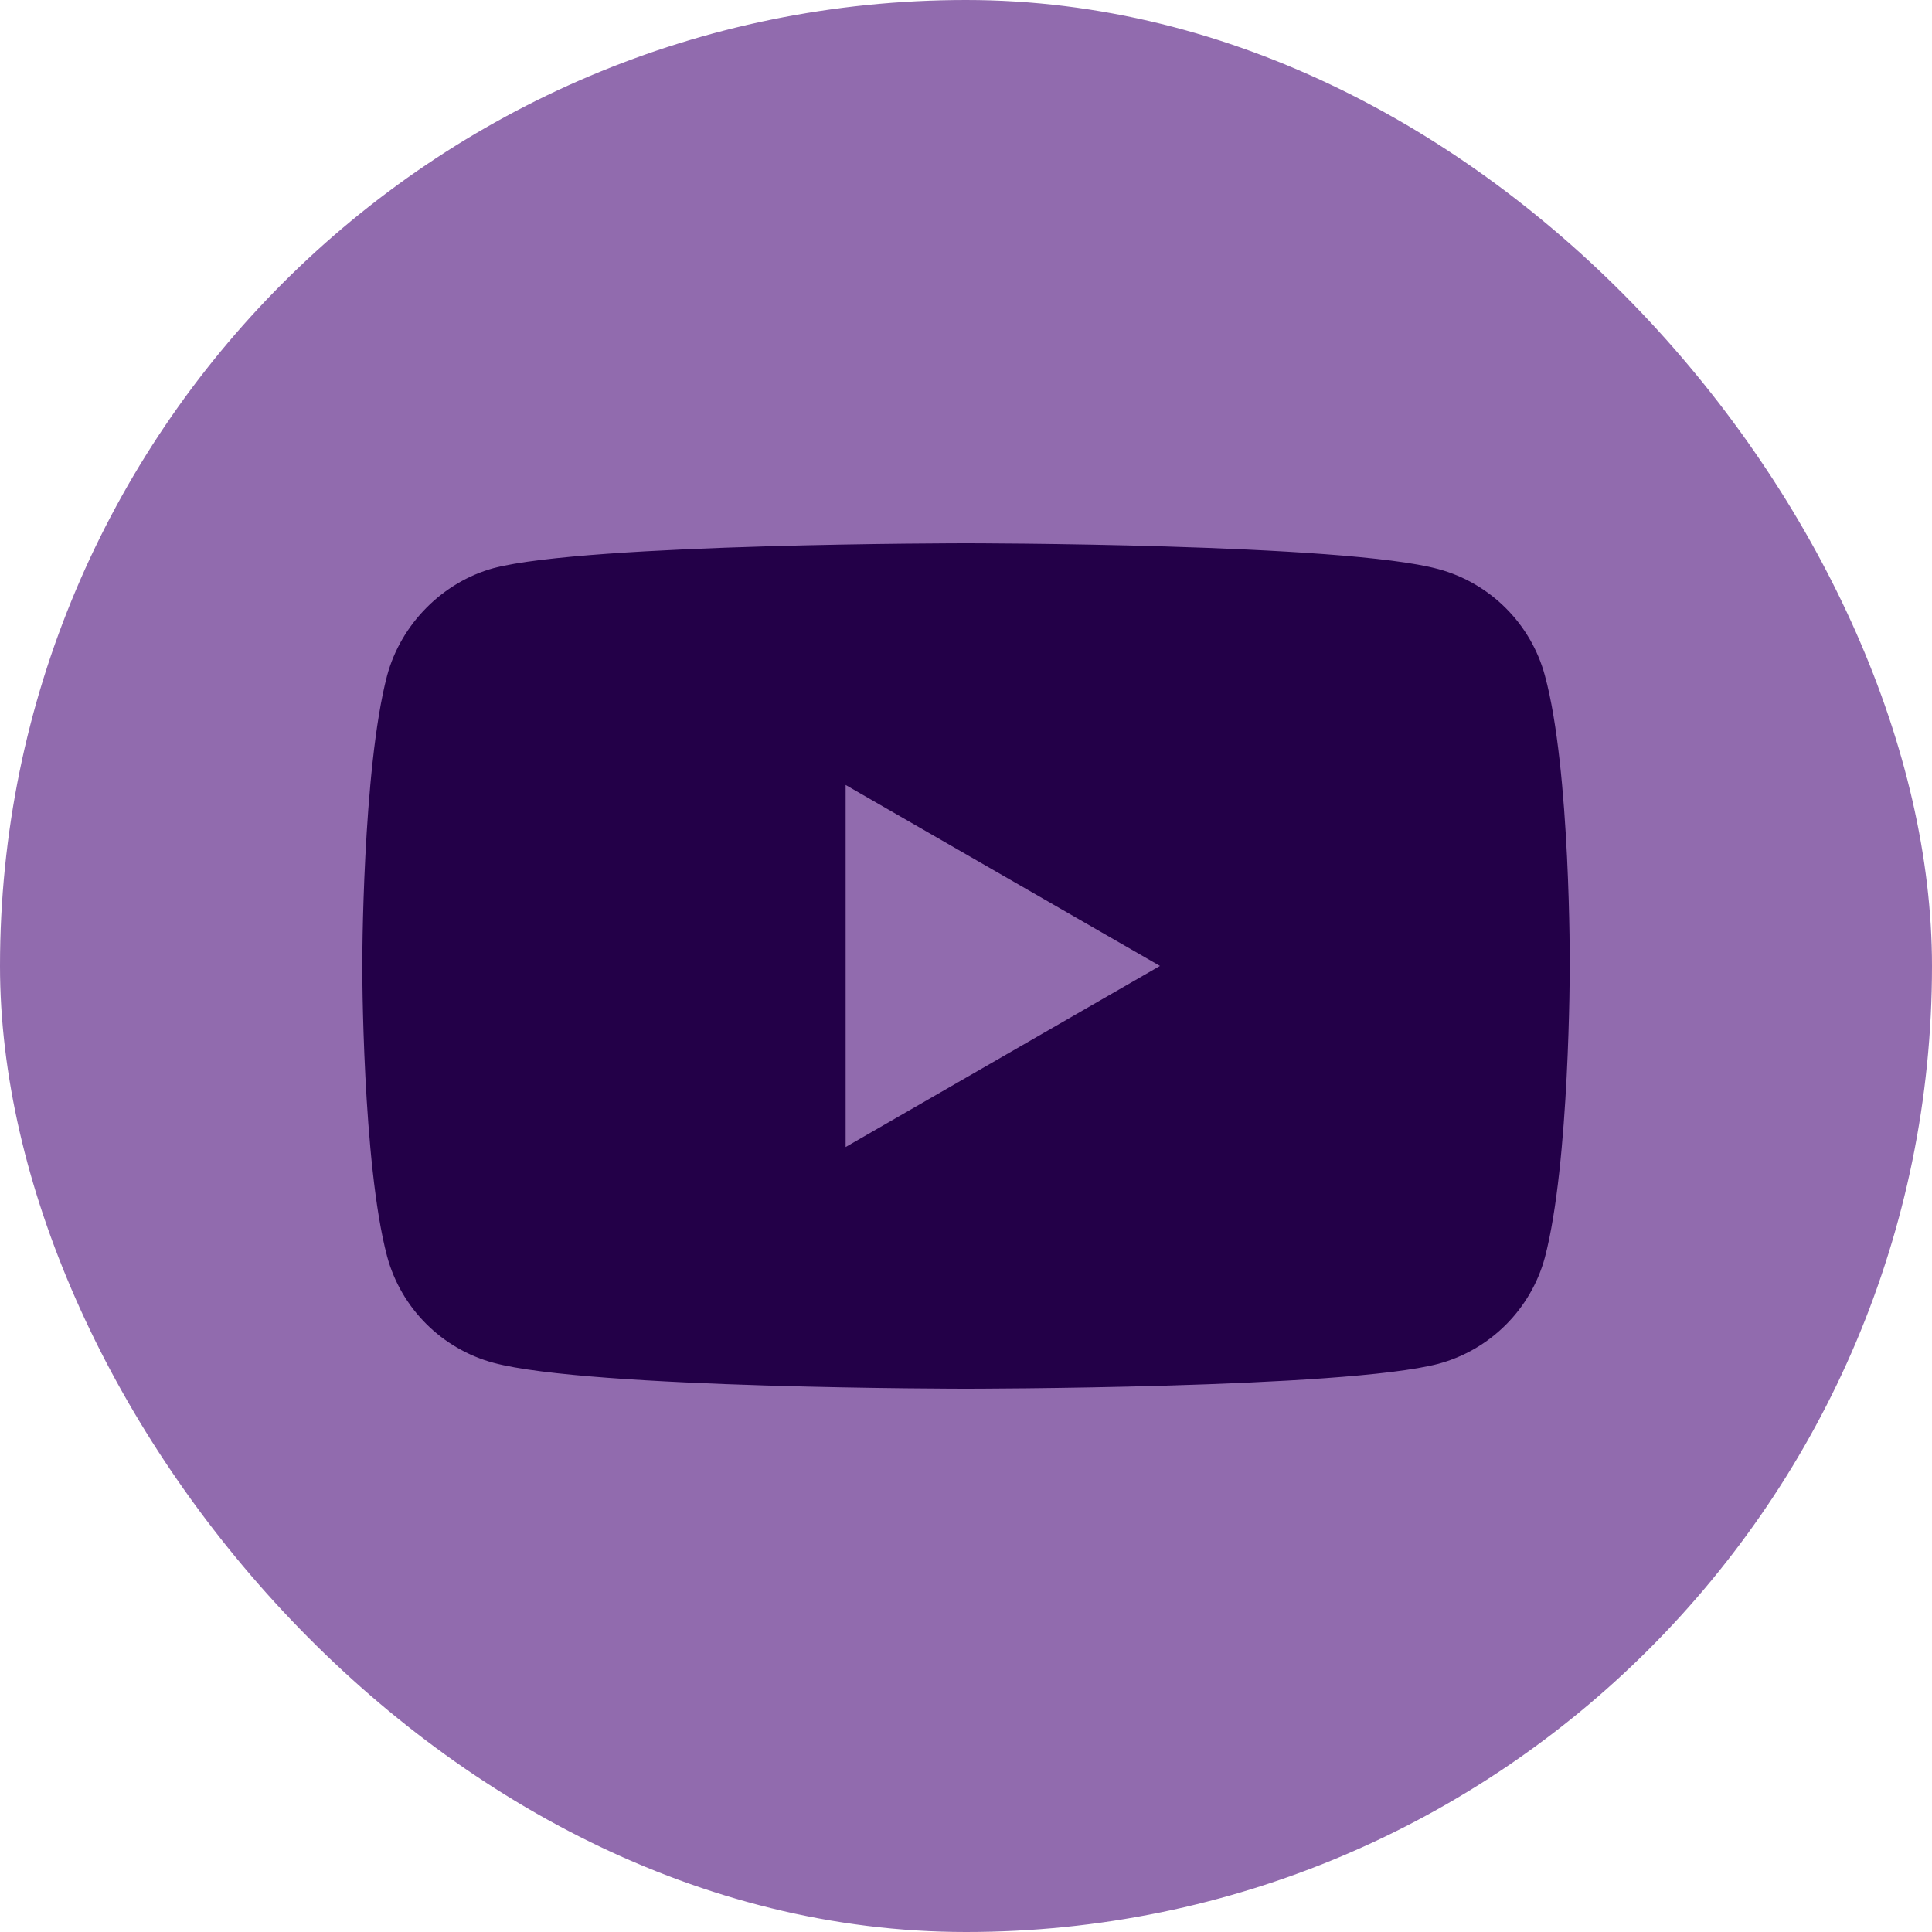
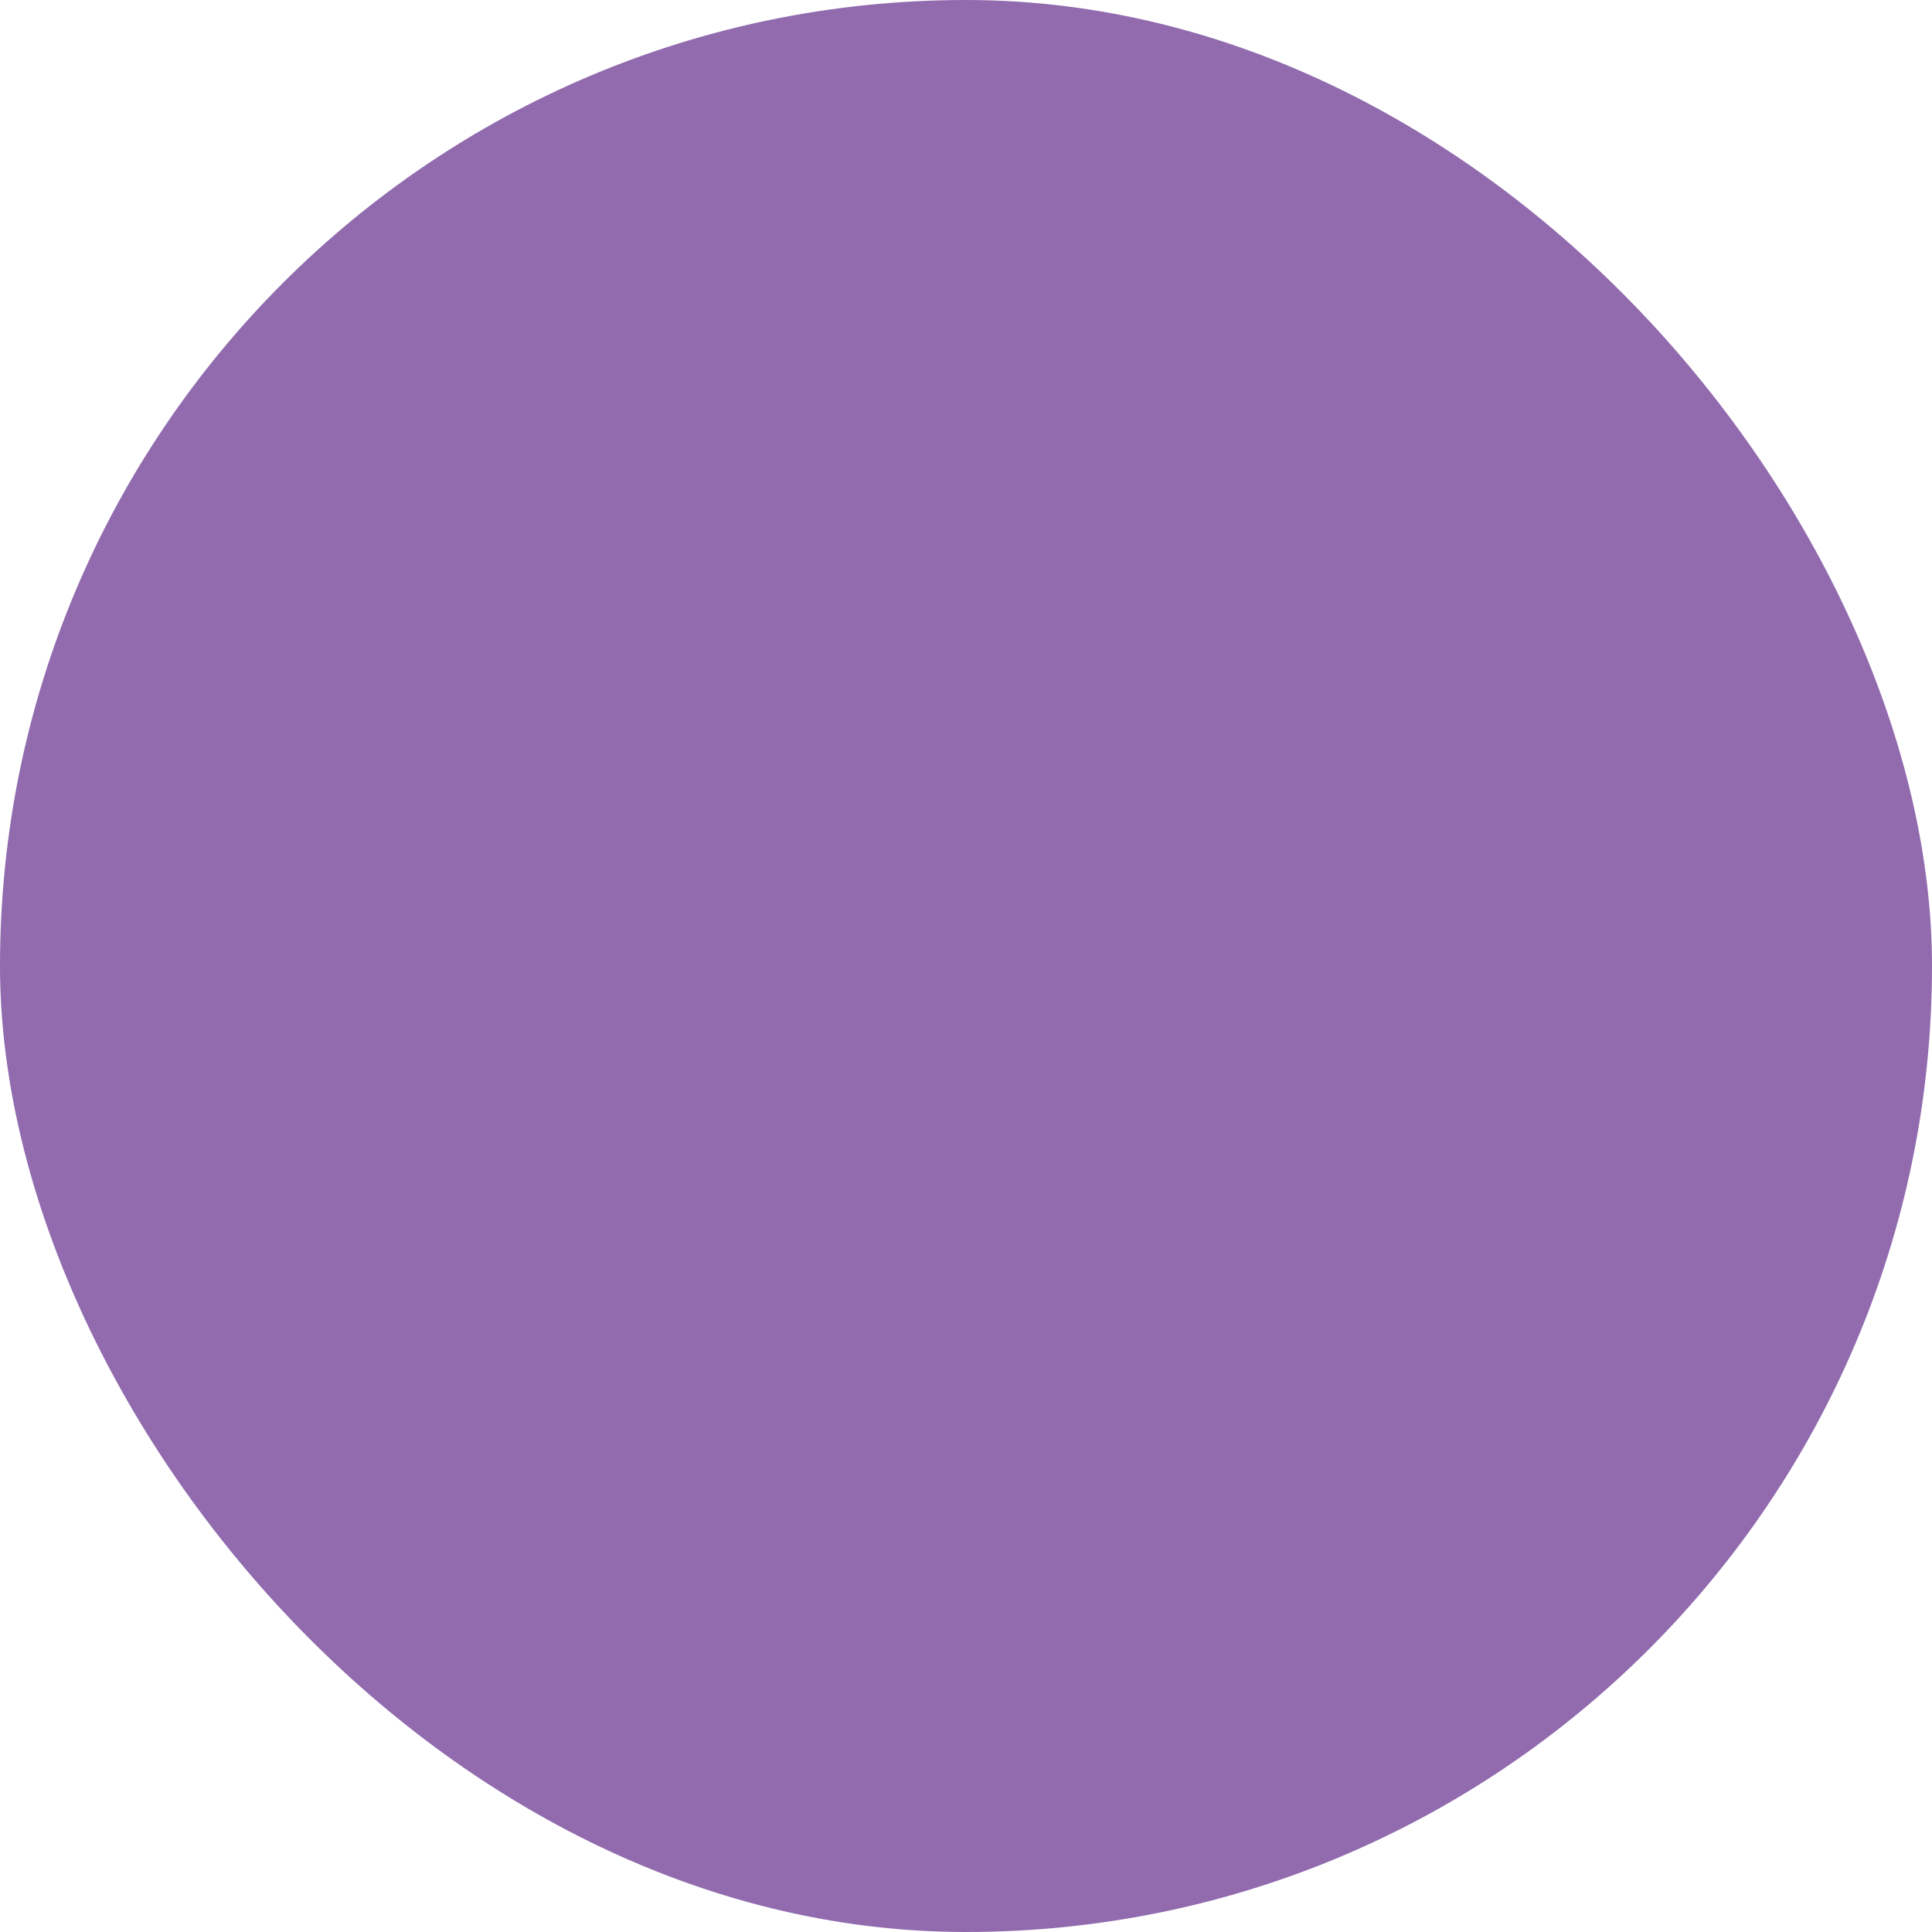
<svg xmlns="http://www.w3.org/2000/svg" width="30" height="30" viewBox="0 0 30 30" fill="none">
  <rect width="30" height="30" rx="15" fill="#916BAE" />
-   <path fill-rule="evenodd" clip-rule="evenodd" d="M22.336 8.837C23.139 9.053 23.773 9.687 23.989 10.49C24.39 11.957 24.375 15.015 24.375 15.015C24.375 15.015 24.375 18.058 23.989 19.525C23.773 20.328 23.139 20.961 22.336 21.177C20.869 21.564 15 21.564 15 21.564C15 21.564 9.146 21.564 7.664 21.162C6.861 20.946 6.227 20.313 6.011 19.509C5.625 18.058 5.625 15 5.625 15C5.625 15 5.625 11.957 6.011 10.49C6.227 9.687 6.876 9.038 7.664 8.822C9.131 8.436 15 8.436 15 8.436C15 8.436 20.869 8.436 22.336 8.837ZM18.012 14.999L13.131 17.811V12.189L18.012 14.999Z" fill="#230048" />
</svg>